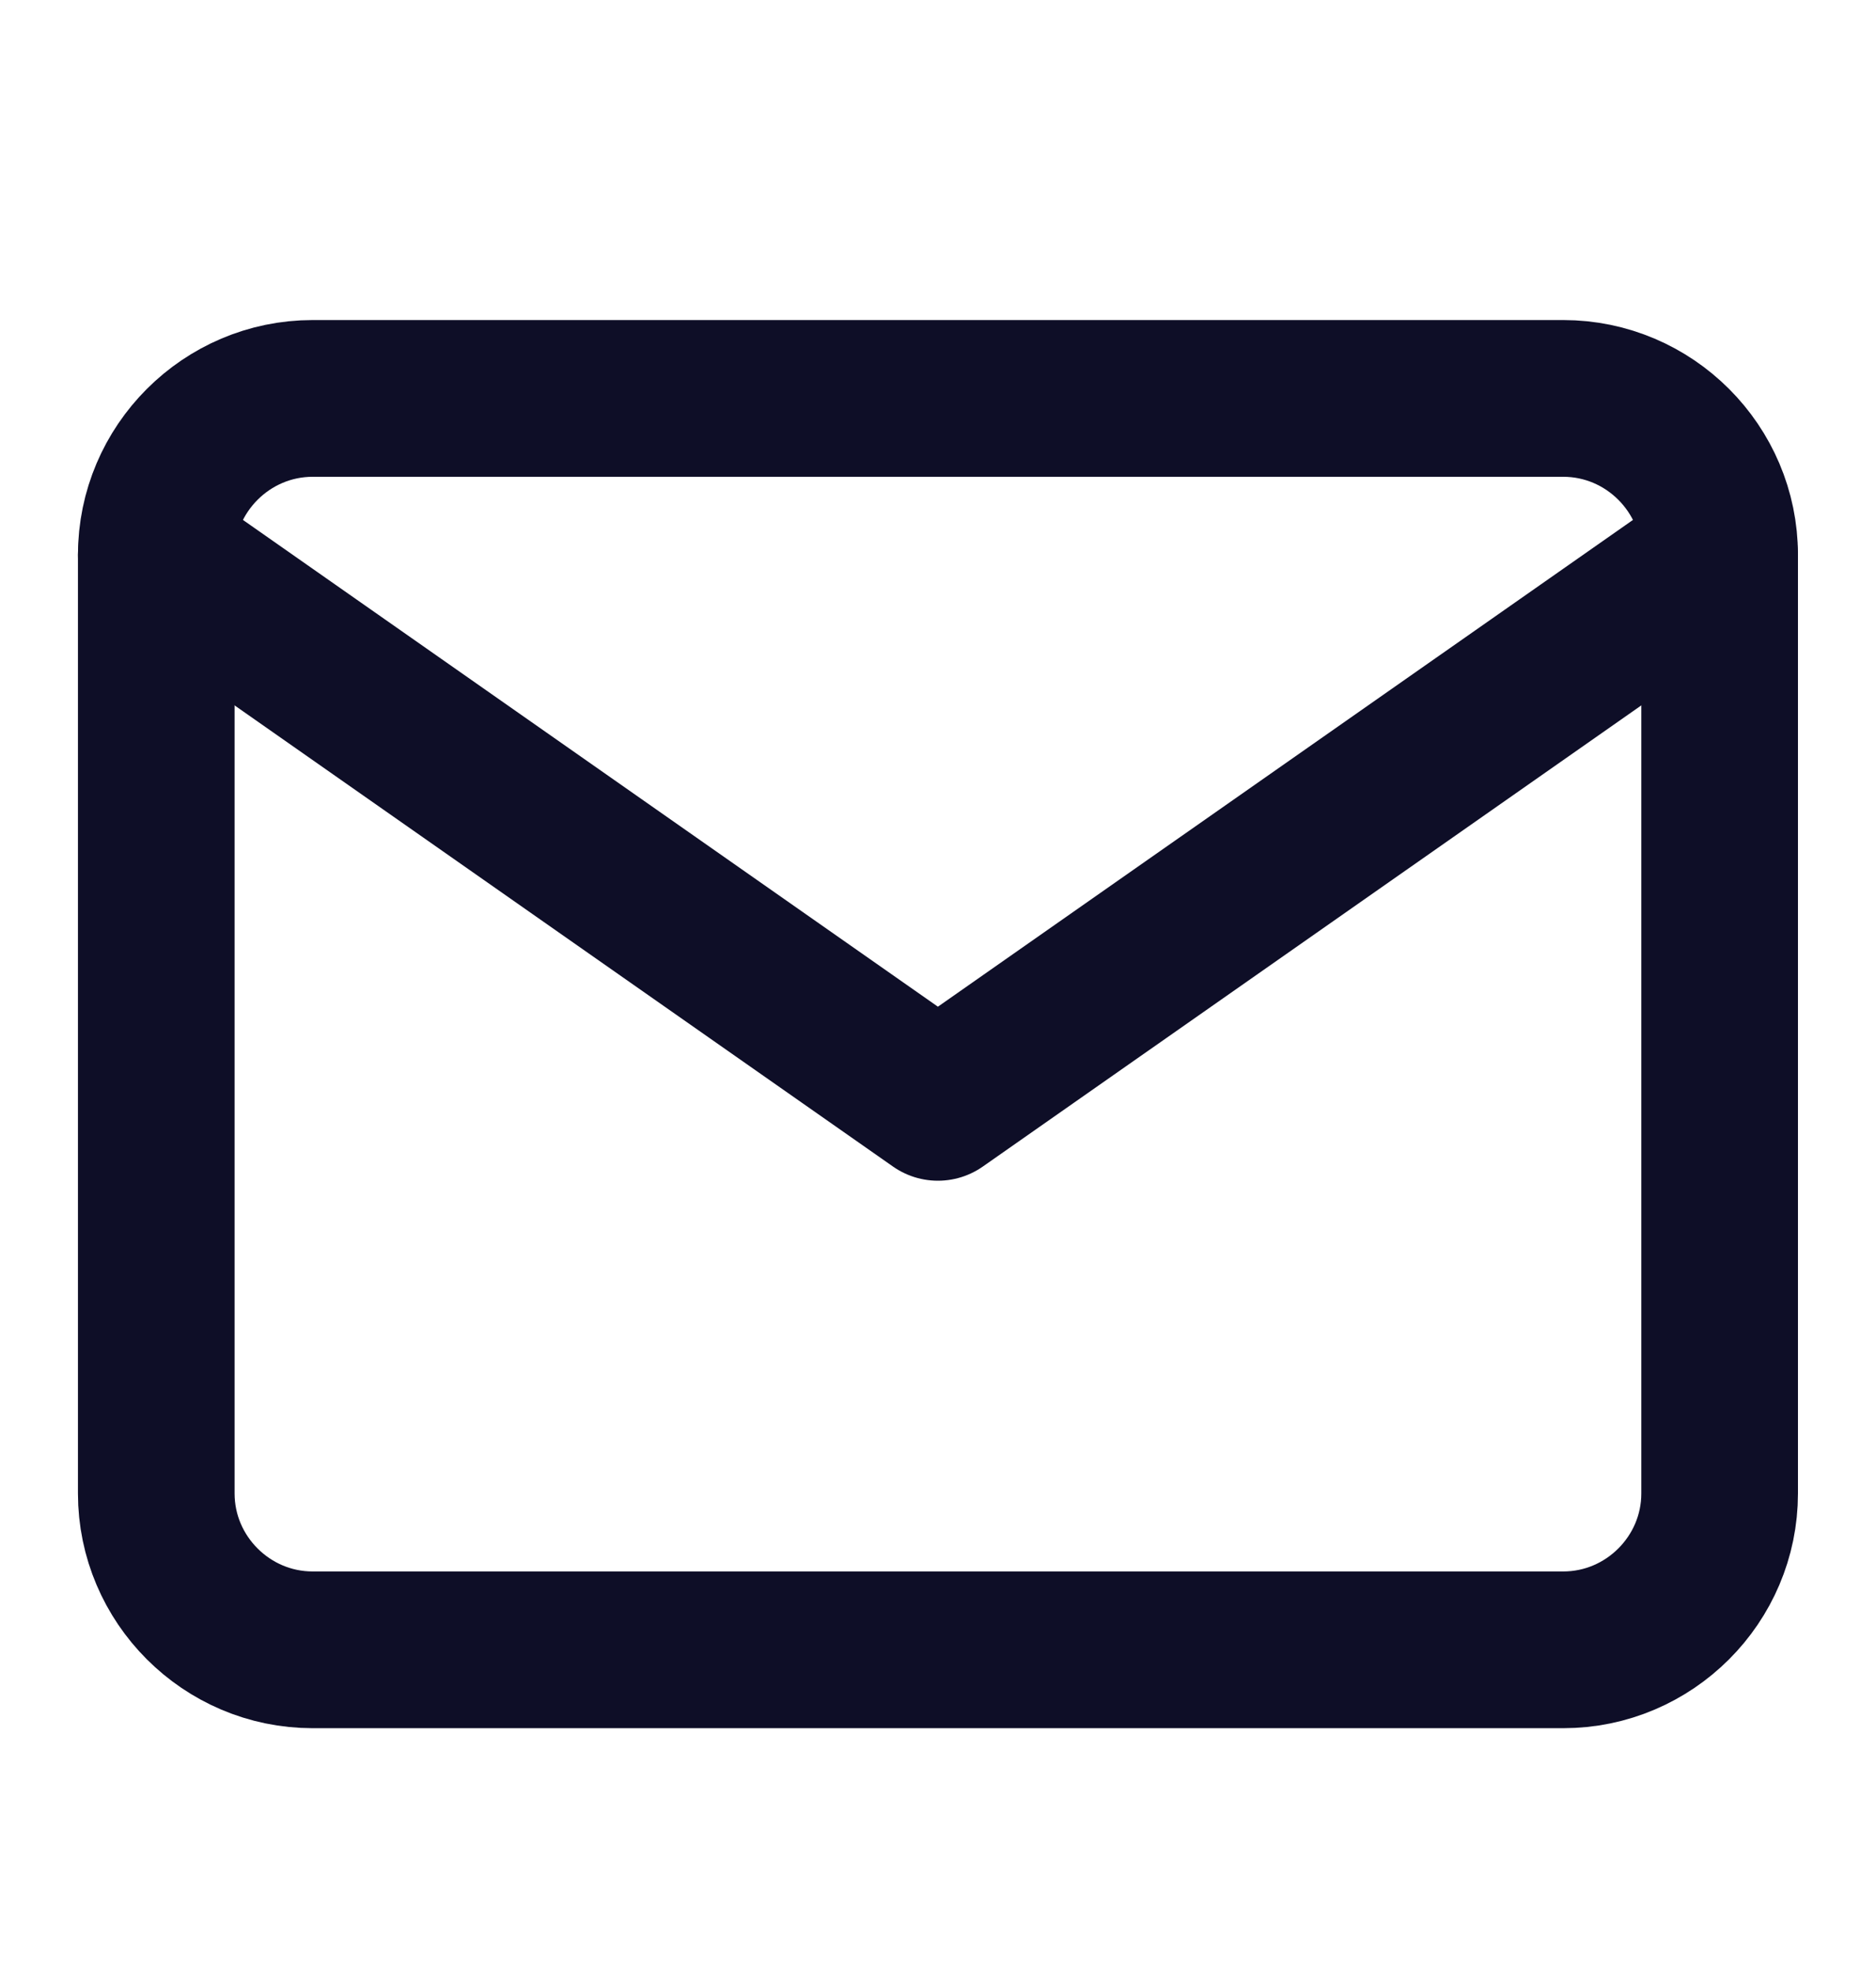
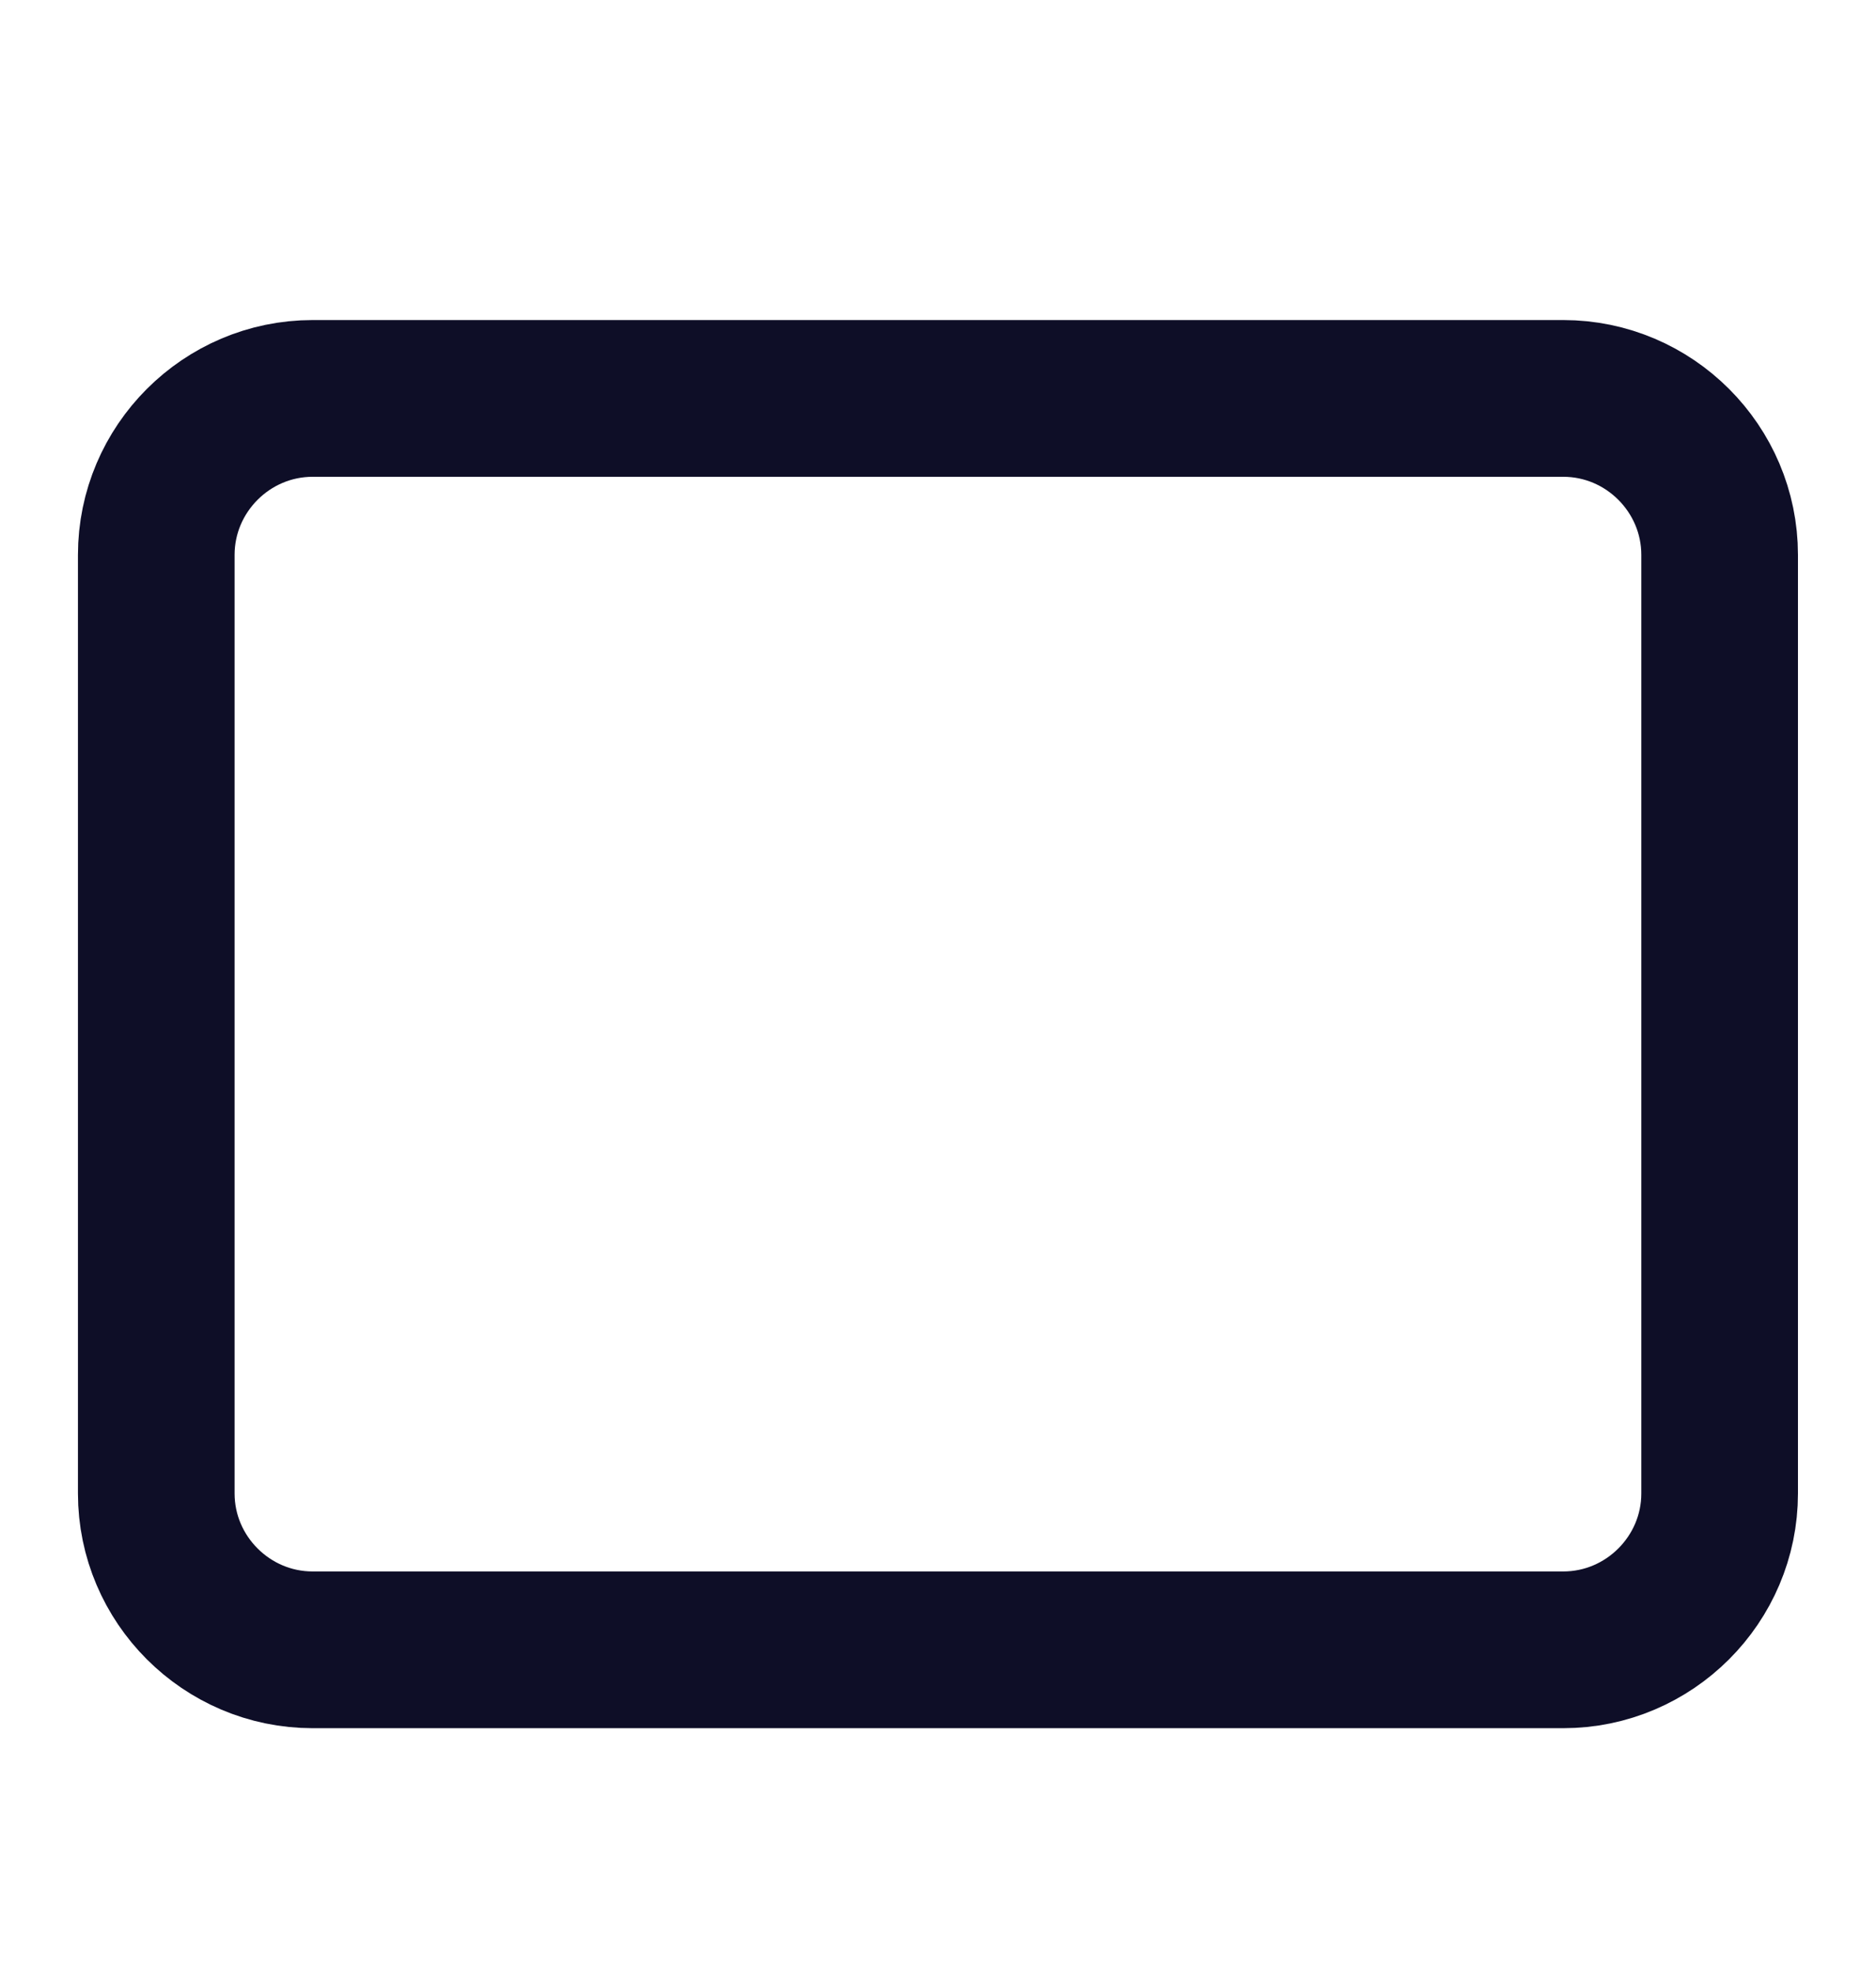
<svg xmlns="http://www.w3.org/2000/svg" width="20" height="21" viewBox="0 0 20 21" fill="none">
  <path d="M3.333 4.245H16.666C17.583 4.245 18.333 4.995 18.333 5.912V15.912C18.333 16.828 17.583 17.578 16.666 17.578H3.333C2.416 17.578 1.666 16.828 1.666 15.912V5.912C1.666 4.995 2.416 4.245 3.333 4.245Z" stroke="#0E0E27" stroke-width="1.67" stroke-linecap="round" stroke-linejoin="round" />
-   <path d="M18.333 5.912L9.999 11.745L1.666 5.912" stroke="#0E0E27" stroke-width="1.67" stroke-linecap="round" stroke-linejoin="round" />
</svg>